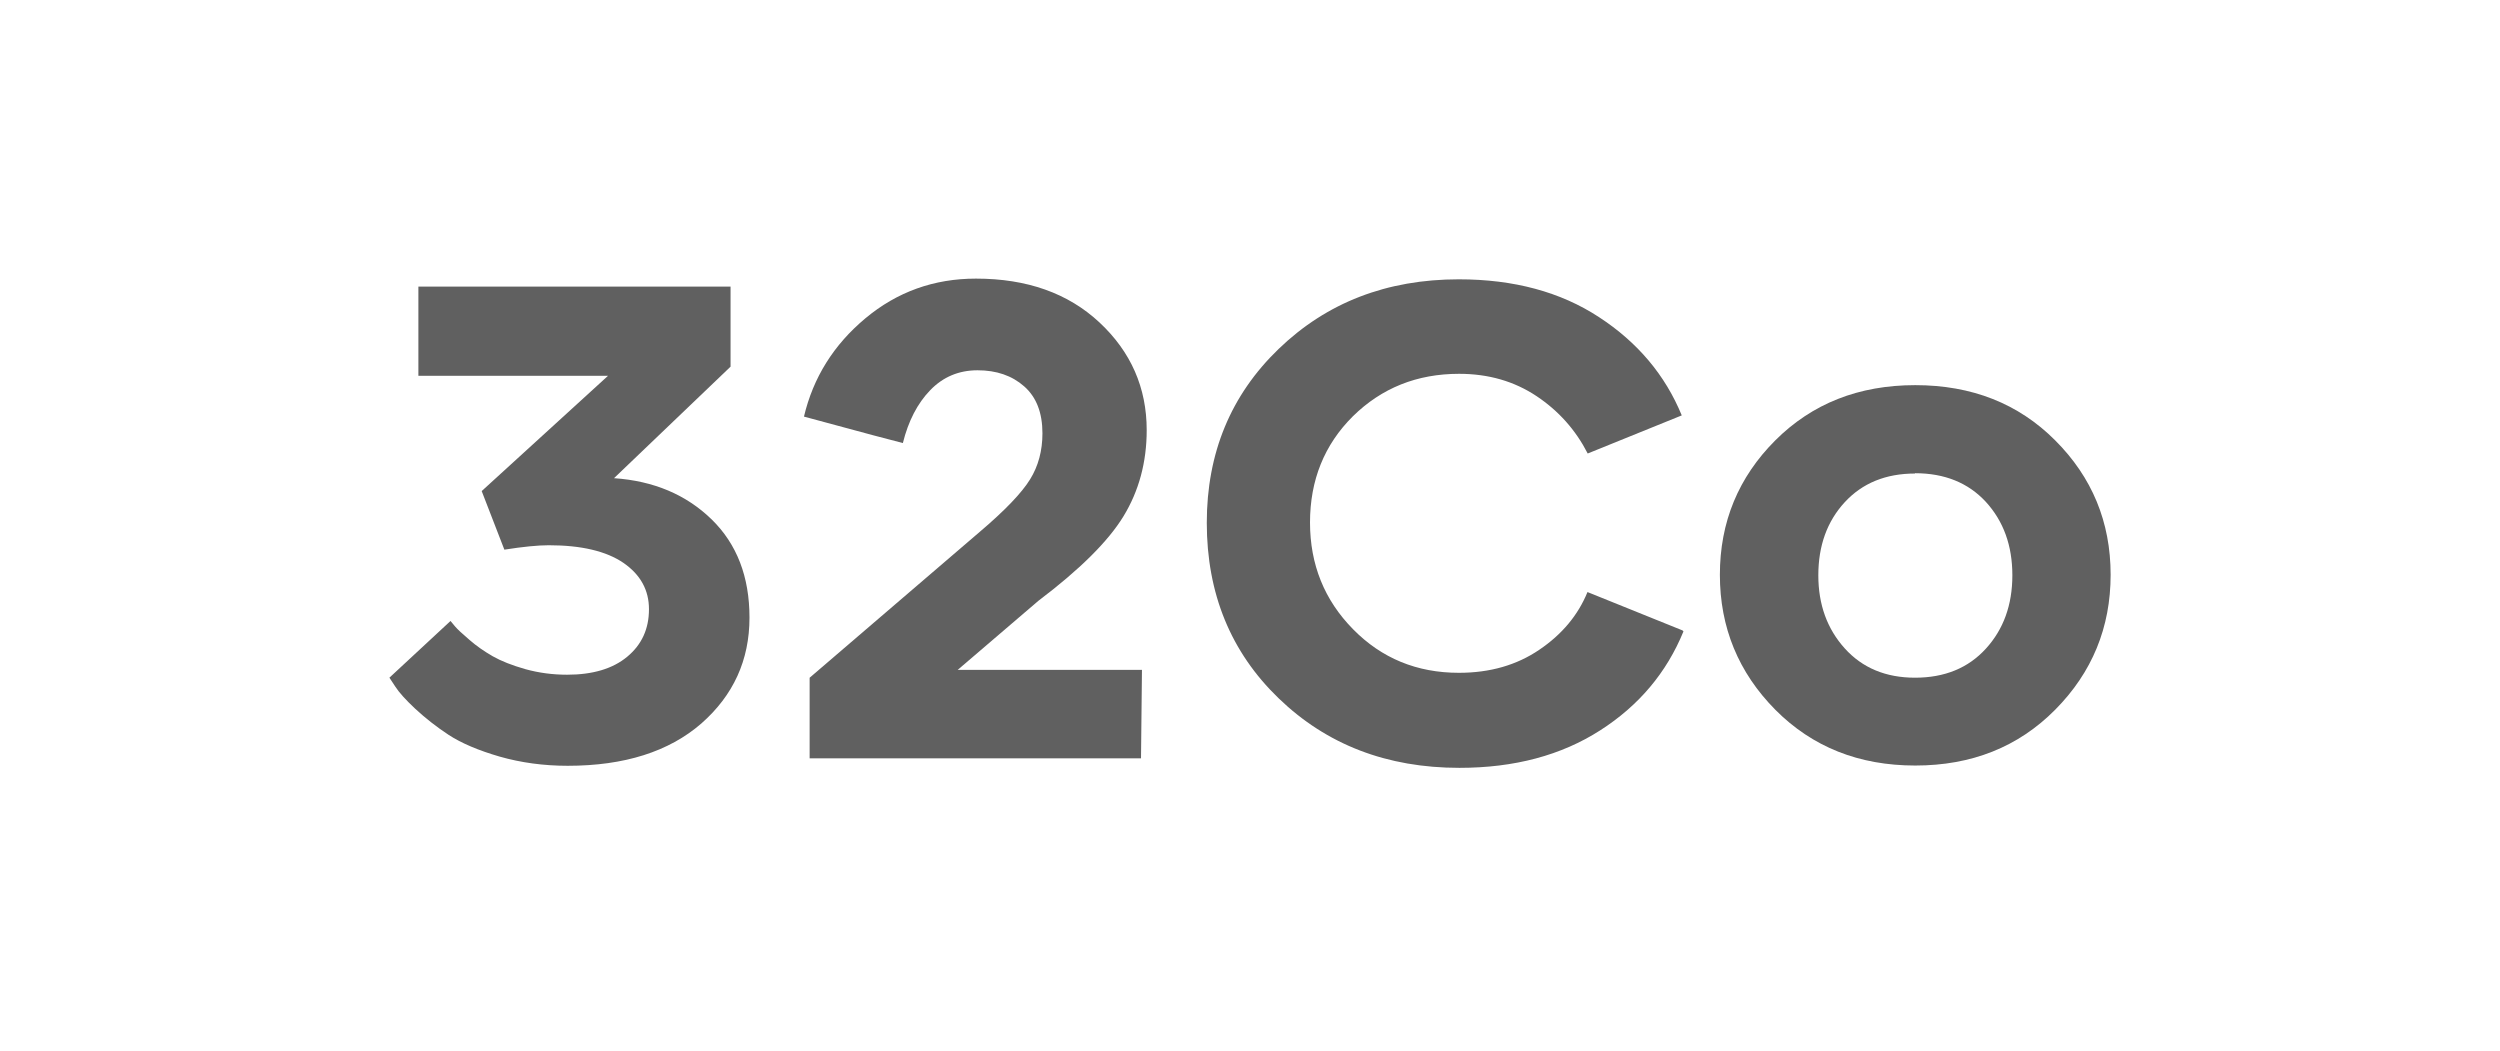
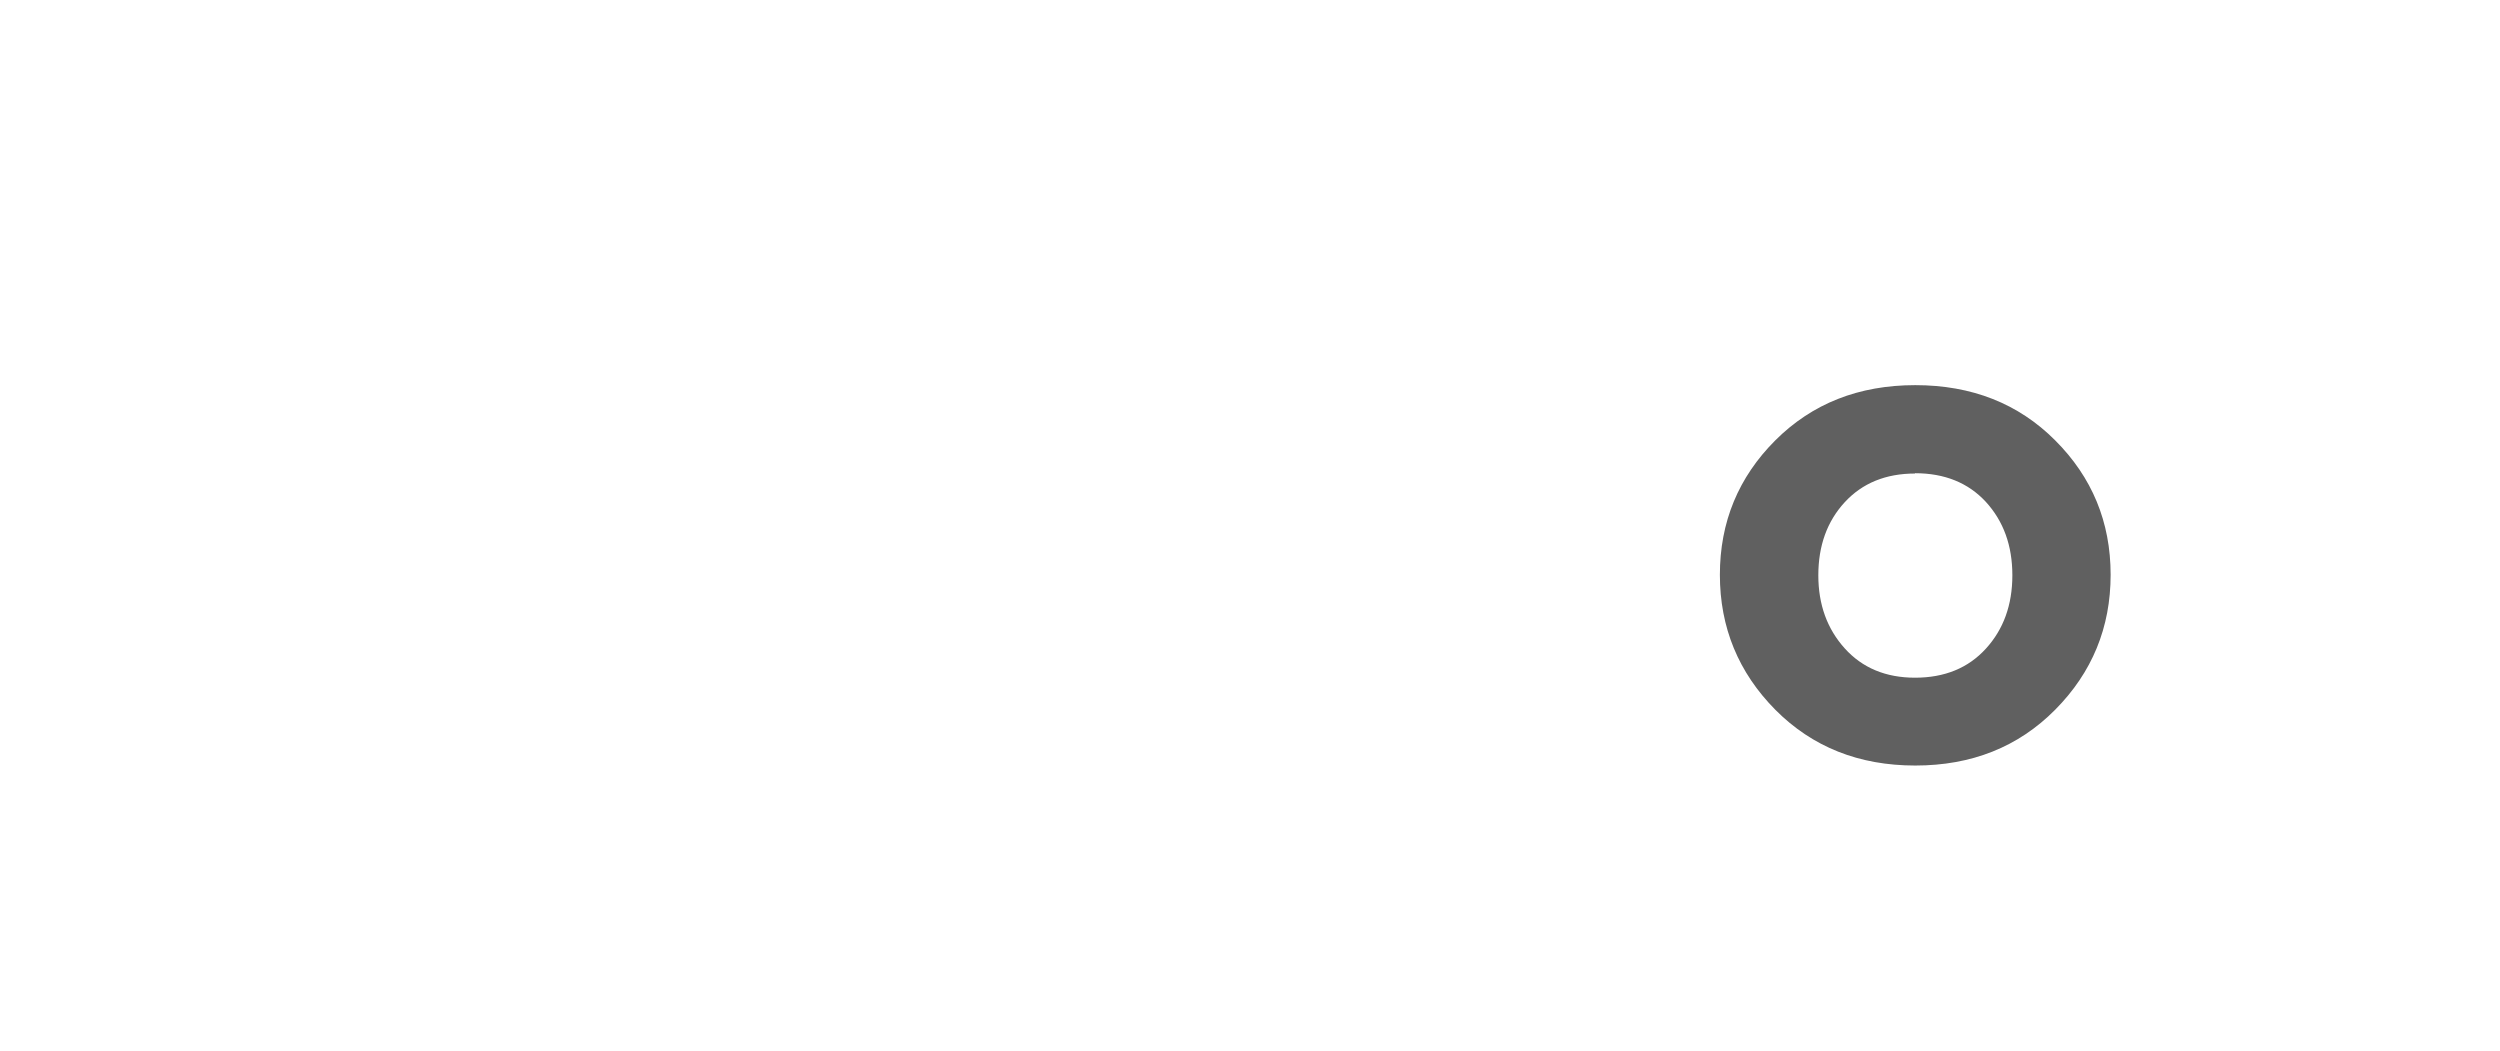
<svg xmlns="http://www.w3.org/2000/svg" version="1.1" id="Layer_1" x="0px" y="0px" width="141.574px" height="59.5px" viewBox="0 0 141.574 59.5" xml:space="preserve">
  <g>
    <g>
      <g>
        <g>
-           <path fill="#606060" d="M22.052,38.377l3.46-3.211c0.059,0.072,0.147,0.176,0.268,0.32c0.12,0.143,0.388,0.393,0.803,0.748      c0.38,0.334,0.822,0.643,1.32,0.93c0.476,0.271,1.094,0.516,1.856,0.732c0.772,0.213,1.557,0.313,2.355,0.313      c1.451,0,2.587-0.338,3.406-1.019c0.822-0.684,1.231-1.573,1.231-2.692c0-1.082-0.481-1.955-1.445-2.622      c-0.974-0.665-2.385-0.999-4.228-0.999c-0.618,0-1.458,0.083-2.516,0.25l-1.284-3.318l7.155-6.529h-10.74v-5.049h17.678v4.533      l-6.6,6.315c2.247,0.155,4.09,0.933,5.53,2.335c1.428,1.396,2.142,3.245,2.142,5.563c0,2.404-0.911,4.399-2.729,5.996      c-1.832,1.59-4.353,2.393-7.564,2.393c-1.356,0-2.64-0.174-3.853-0.52c-1.203-0.349-2.165-0.758-2.89-1.23      c-0.689-0.453-1.319-0.949-1.892-1.479c-0.547-0.512-0.921-0.93-1.123-1.246L22.052,38.377z" />
-           <path fill="#606060" d="M64.669,37.932l-0.054,5.012H45.849V38.38l9.633-8.261c1.427-1.212,2.379-2.205,2.854-2.978      c0.464-0.749,0.697-1.619,0.697-2.604c0-1.166-0.346-2.053-1.035-2.658c-0.69-0.608-1.57-0.91-2.64-0.91      c-1.059,0-1.951,0.375-2.677,1.124c-0.725,0.749-1.243,1.749-1.552,2.997c-0.356-0.082-2.224-0.583-5.601-1.498      c0.523-2.211,1.683-4.067,3.479-5.566c1.795-1.498,3.881-2.248,6.261-2.248c2.889,0,5.22,0.827,6.992,2.48      c1.784,1.665,2.677,3.699,2.677,6.1c0,1.819-0.442,3.45-1.32,4.887c-0.867,1.417-2.474,3.01-4.815,4.78l-4.566,3.908h10.433      V37.932z" />
-           <path fill="#606060" d="M95.279,35.699l0.055,0.057c-0.951,2.328-2.523,4.199-4.711,5.6c-2.203,1.416-4.859,2.127-7.977,2.127      c-4.104,0-7.519-1.313-10.238-3.94c-2.711-2.615-4.068-5.933-4.068-9.936c0-3.948,1.356-7.231,4.068-9.846      c2.725-2.628,6.125-3.943,10.203-3.943c3.115,0,5.76,0.713,7.938,2.14c2.188,1.426,3.75,3.282,4.688,5.566l-5.326,2.158      c-0.682-1.332-1.646-2.414-2.893-3.247c-1.267-0.844-2.726-1.266-4.392-1.266c-2.381,0-4.383,0.802-6.015,2.407      c-1.612,1.604-2.426,3.61-2.426,6.013c0,2.378,0.814,4.396,2.441,6.047c1.616,1.645,3.613,2.465,5.994,2.465      c1.758,0,3.271-0.436,4.549-1.305c1.285-0.869,2.195-1.959,2.729-3.268L95.279,35.699z" />
          <path fill="#606060" d="M108.46,43.352c-3.187,0-5.826-1.049-7.922-3.156c-2.09-2.112-3.142-4.661-3.142-7.646      c0-2.986,1.049-5.523,3.142-7.616c2.088-2.082,4.724-3.123,7.922-3.123c3.199,0,5.842,1.041,7.92,3.123      c2.095,2.092,3.144,4.63,3.144,7.616c0,2.985-1.049,5.534-3.144,7.646C114.289,42.303,111.648,43.352,108.46,43.352z       M108.447,26.798v0.018c-1.656,0-2.98,0.542-3.98,1.624c-0.998,1.083-1.496,2.462-1.496,4.139c0,1.655,0.498,3.032,1.496,4.139      c0.998,1.107,2.326,1.66,3.98,1.66c1.674,0,3.014-0.547,4.012-1.644c1-1.094,1.5-2.479,1.5-4.156c0-1.678-0.5-3.062-1.5-4.156      C111.46,27.34,110.121,26.798,108.447,26.798z" />
        </g>
      </g>
    </g>
  </g>
</svg>